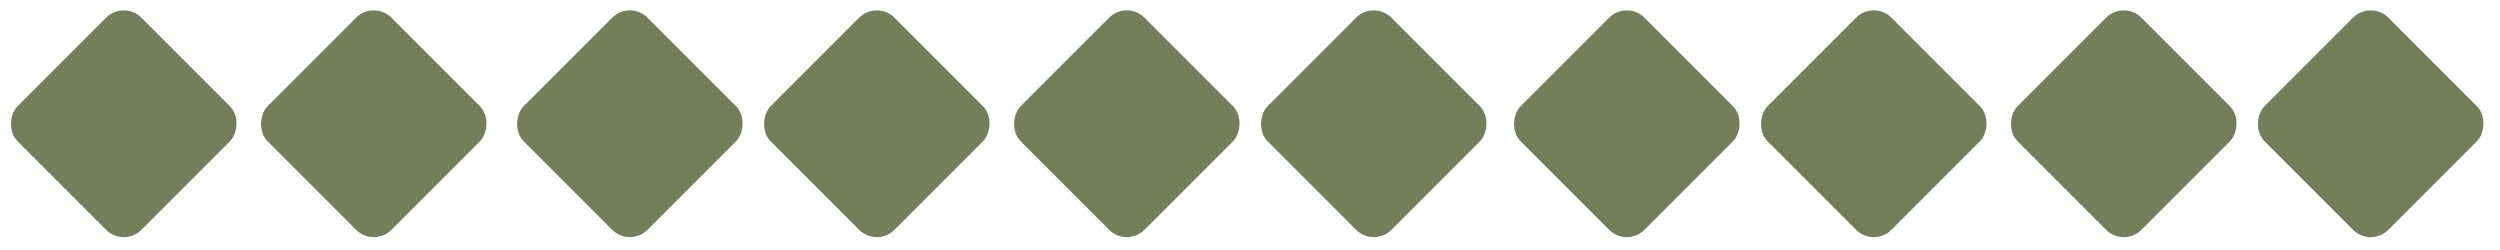
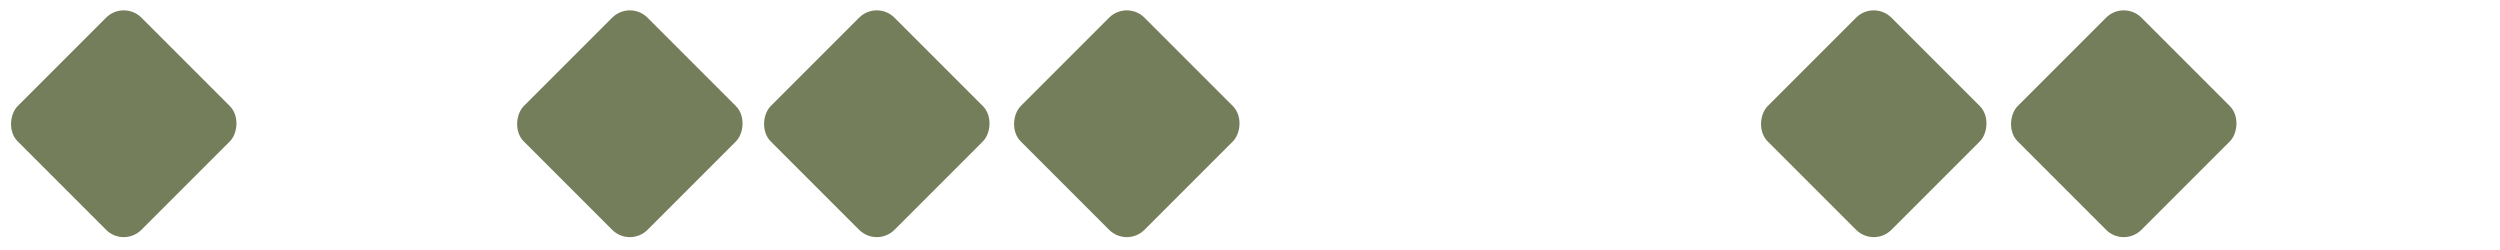
<svg xmlns="http://www.w3.org/2000/svg" width="200" height="20" viewBox="0 0 200 20" fill="none">
-   <rect x="189.656" y="19.799" width="14" height="14" rx="2" transform="rotate(-135 189.656 19.799)" fill="#747E5B" />
-   <rect x="109.9" y="19.799" width="14" height="14" rx="2" transform="rotate(-135 109.9 19.799)" fill="#747E5B" />
  <rect x="149.9" y="19.799" width="14" height="14" rx="2" transform="rotate(-135 149.9 19.799)" fill="#747E5B" />
  <rect x="70.144" y="19.799" width="14" height="14" rx="2" transform="rotate(-135 70.144 19.799)" fill="#747E5B" />
  <rect x="9.9" y="19.799" width="14" height="14" rx="2" transform="rotate(-135 9.9 19.799)" fill="#747E5B" />
  <rect x="169.9" y="19.799" width="14" height="14" rx="2" transform="rotate(-135 169.9 19.799)" fill="#747E5B" />
  <rect x="90.144" y="19.799" width="14" height="14" rx="2" transform="rotate(-135 90.144 19.799)" fill="#747E5B" />
-   <rect x="29.9" y="19.799" width="14" height="14" rx="2" transform="rotate(-135 29.9 19.799)" fill="#747E5B" />
-   <rect x="130.144" y="19.799" width="14" height="14" rx="2" transform="rotate(-135 130.144 19.799)" fill="#747E5B" />
  <rect x="50.388" y="19.799" width="14" height="14" rx="2" transform="rotate(-135 50.388 19.799)" fill="#747E5B" />
</svg>